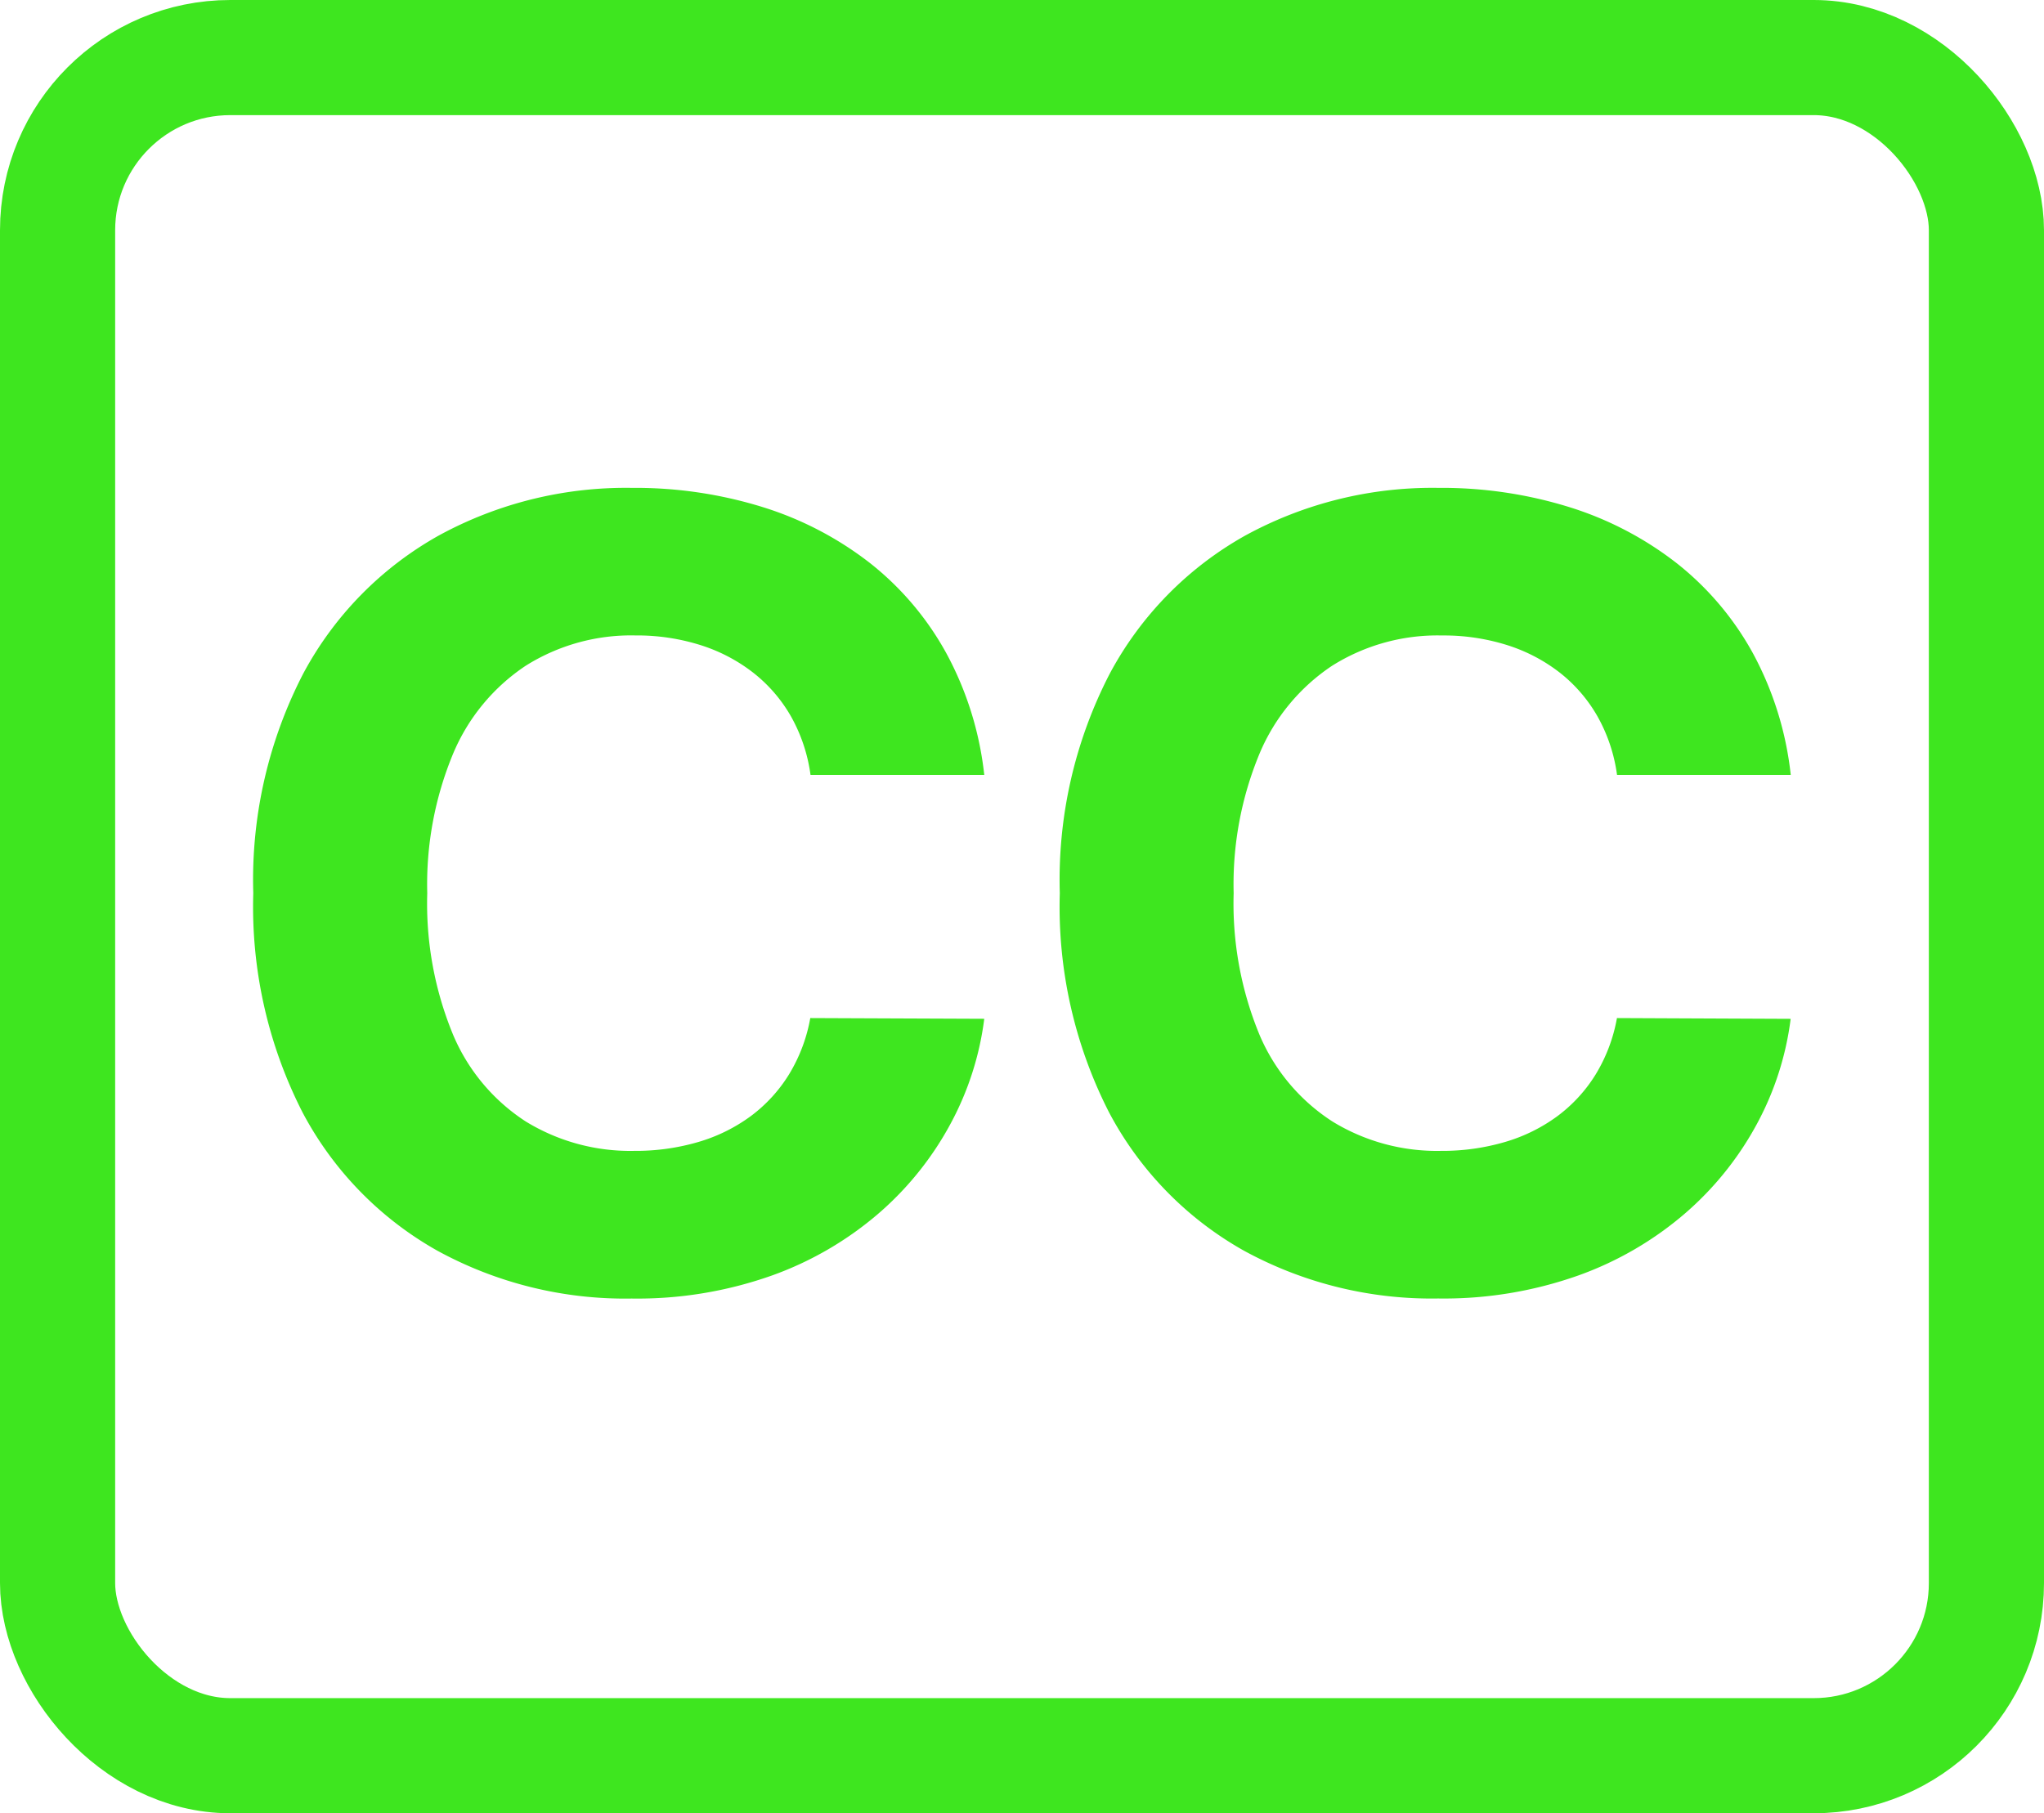
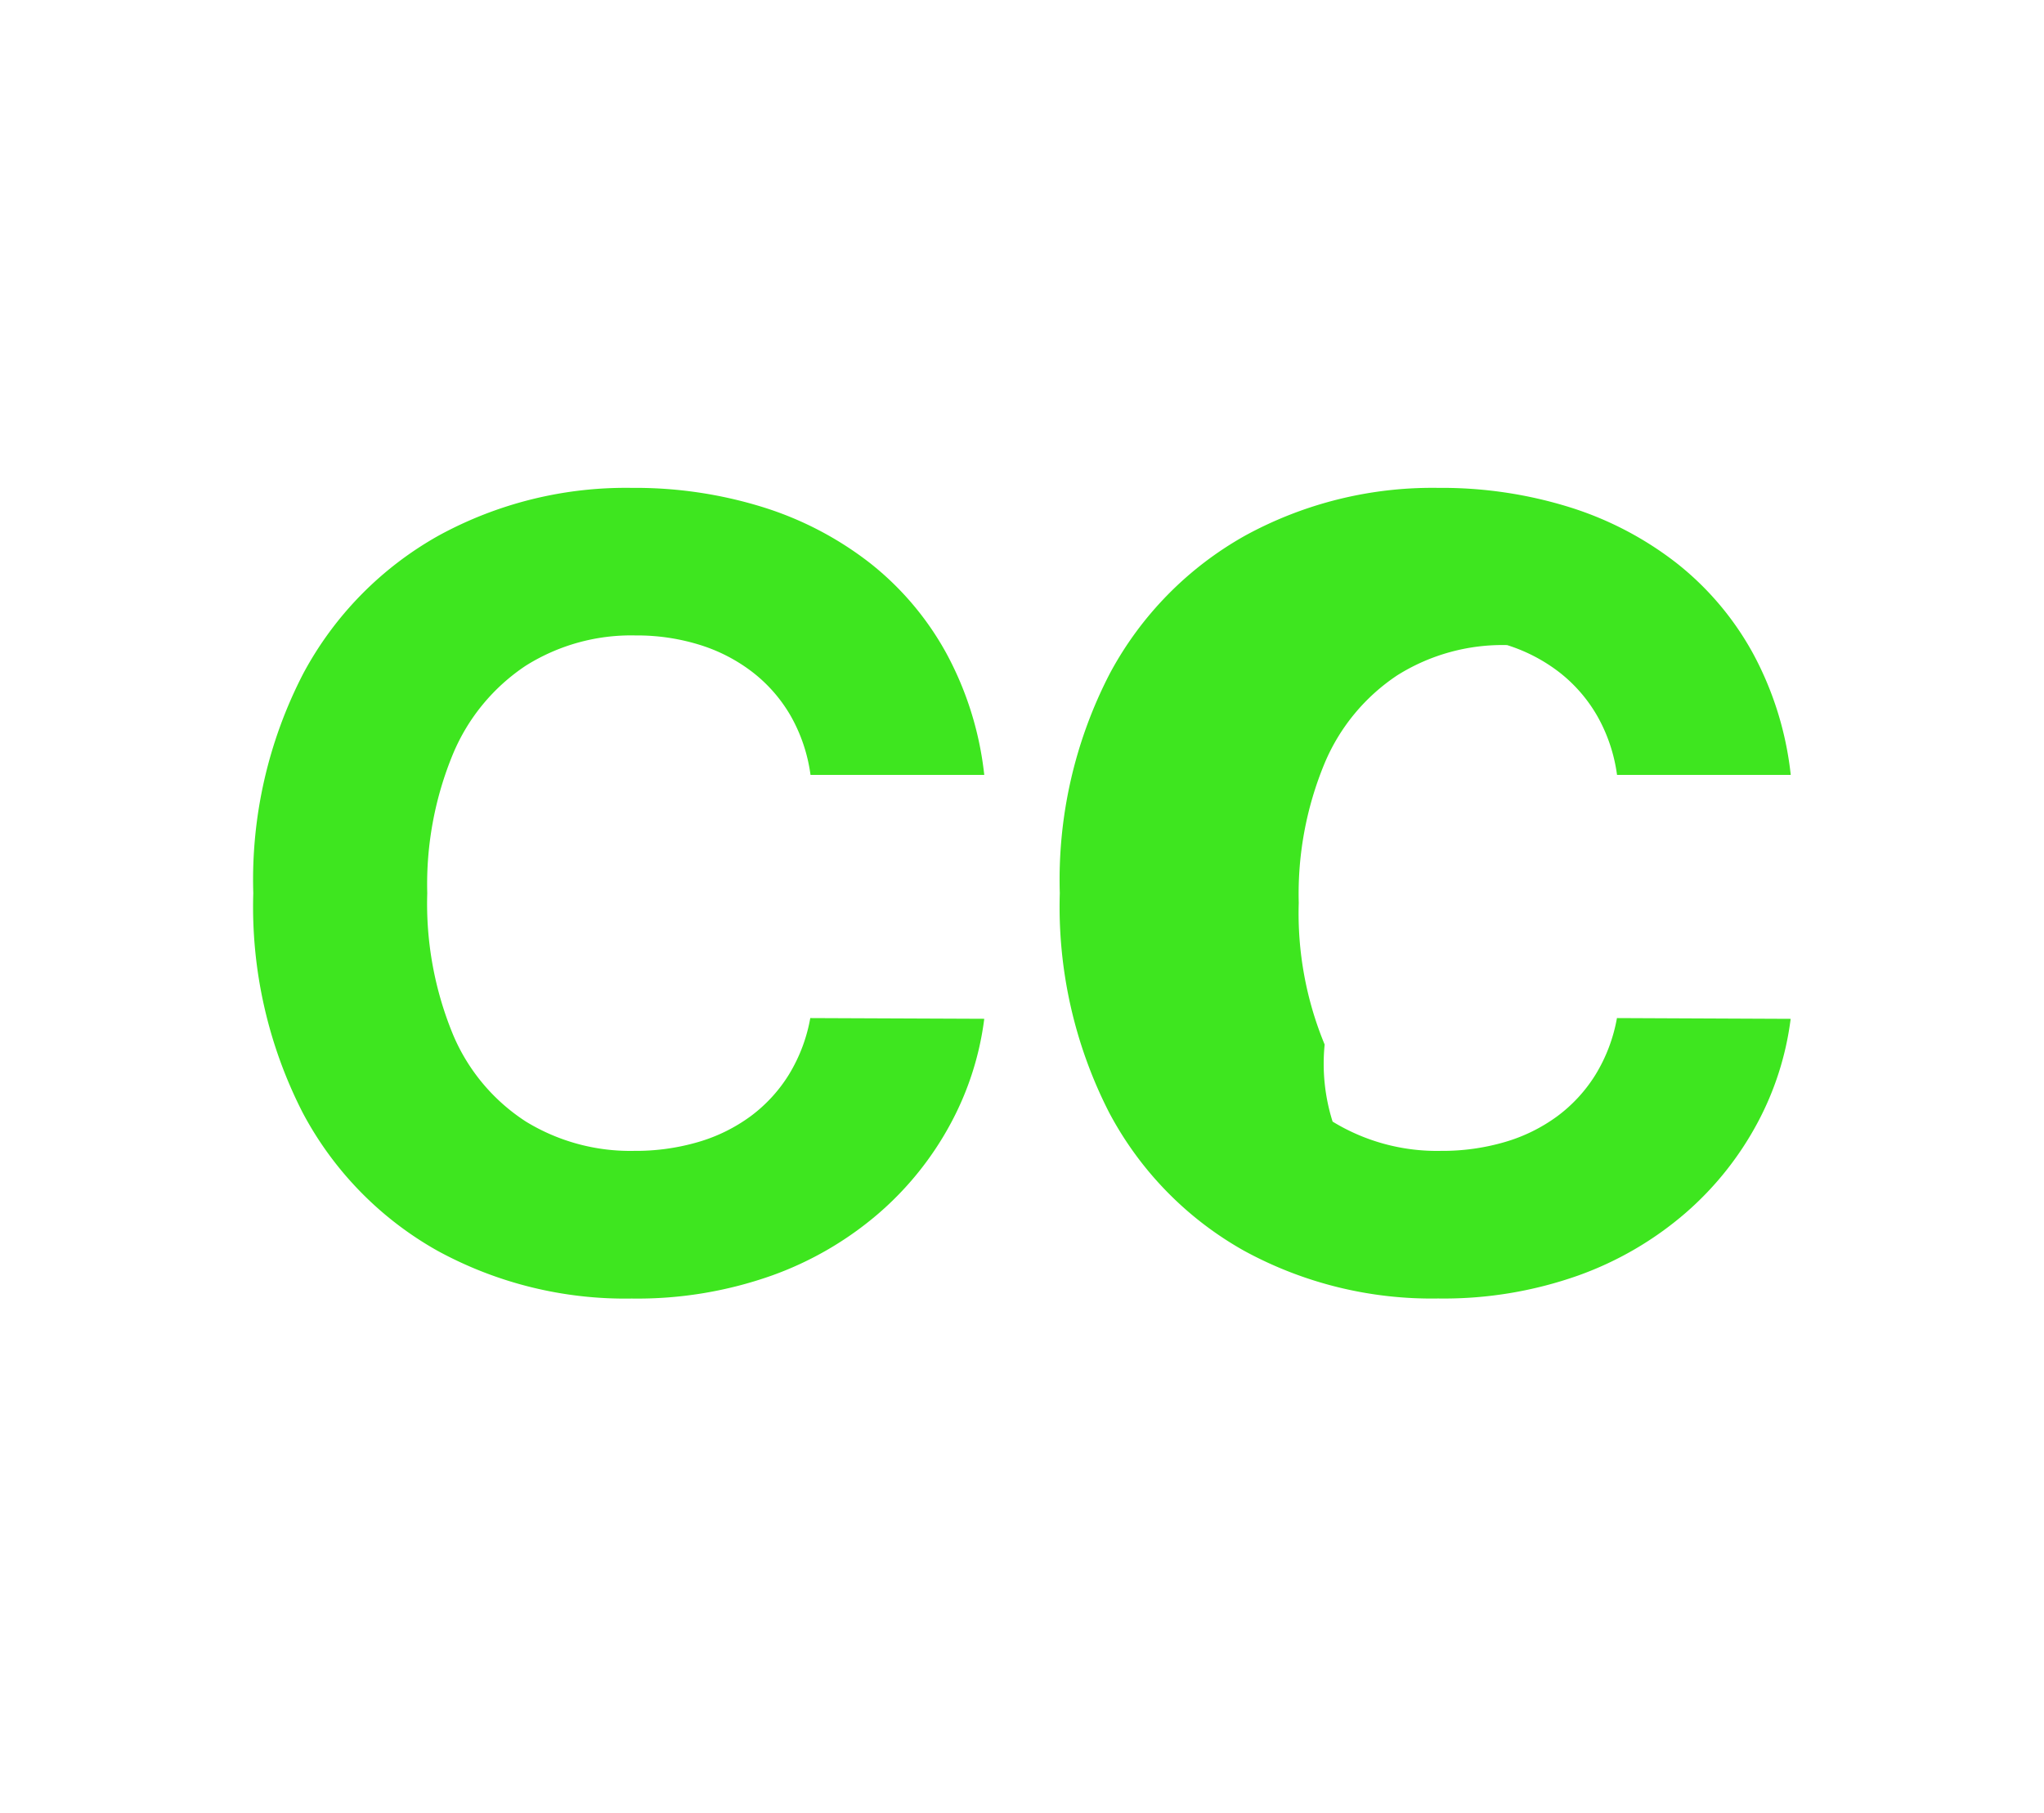
<svg xmlns="http://www.w3.org/2000/svg" width="71" height="63" viewBox="0 0 71 63">
  <g id="Group_81770" data-name="Group 81770" transform="translate(2 2)">
-     <rect id="Rectangle_210217" data-name="Rectangle 210217" width="67" height="59" rx="6" fill="none" stroke="#3ee61f" stroke-width="4" />
-     <path id="Path_89343" data-name="Path 89343" d="M26.4-4.773H20.365A5.684,5.684,0,0,0,19.69-6.8,5.209,5.209,0,0,0,18.381-8.32a5.828,5.828,0,0,0-1.839-.964,7.317,7.317,0,0,0-2.252-.335,6.874,6.874,0,0,0-3.816,1.051A6.845,6.845,0,0,0,7.952-5.516a11.836,11.836,0,0,0-.9,4.852,11.932,11.932,0,0,0,.9,4.925,6.678,6.678,0,0,0,2.528,3.011,6.941,6.941,0,0,0,3.761,1.017,7.713,7.713,0,0,0,2.225-.308,5.825,5.825,0,0,0,1.825-.9,5.224,5.224,0,0,0,1.329-1.452,5.666,5.666,0,0,0,.737-1.954L26.4,3.7a10.406,10.406,0,0,1-1.164,3.634,11.024,11.024,0,0,1-2.494,3.118,11.743,11.743,0,0,1-3.72,2.168,13.985,13.985,0,0,1-4.87.8,13.583,13.583,0,0,1-6.744-1.66,11.876,11.876,0,0,1-4.684-4.8A15.7,15.7,0,0,1,1.009-.665,15.58,15.58,0,0,1,2.744-8.293a11.953,11.953,0,0,1,4.712-4.8,13.553,13.553,0,0,1,6.7-1.653,14.927,14.927,0,0,1,4.553.669,11.726,11.726,0,0,1,3.727,1.947A10.285,10.285,0,0,1,25.083-9,11.464,11.464,0,0,1,26.4-4.773Zm28.015,0H48.38A5.684,5.684,0,0,0,47.705-6.8,5.209,5.209,0,0,0,46.4-8.32a5.828,5.828,0,0,0-1.839-.964A7.317,7.317,0,0,0,42.3-9.618a6.874,6.874,0,0,0-3.816,1.051,6.845,6.845,0,0,0-2.521,3.051,11.836,11.836,0,0,0-.9,4.852,11.932,11.932,0,0,0,.9,4.925A6.678,6.678,0,0,0,38.5,7.272a6.941,6.941,0,0,0,3.761,1.017,7.713,7.713,0,0,0,2.225-.308,5.825,5.825,0,0,0,1.825-.9,5.223,5.223,0,0,0,1.329-1.452,5.666,5.666,0,0,0,.737-1.954l6.034.027A10.406,10.406,0,0,1,53.25,7.332a11.024,11.024,0,0,1-2.494,3.118,11.743,11.743,0,0,1-3.72,2.168,13.985,13.985,0,0,1-4.87.8,13.583,13.583,0,0,1-6.744-1.66,11.876,11.876,0,0,1-4.684-4.8A15.7,15.7,0,0,1,29.024-.665,15.58,15.58,0,0,1,30.76-8.293a11.953,11.953,0,0,1,4.712-4.8,13.553,13.553,0,0,1,6.7-1.653,14.927,14.927,0,0,1,4.553.669,11.726,11.726,0,0,1,3.727,1.947A10.285,10.285,0,0,1,53.1-9,11.464,11.464,0,0,1,54.414-4.773Z" transform="translate(5.789 29.697)" fill="#3ee61f" />
+     <path id="Path_89343" data-name="Path 89343" d="M26.4-4.773H20.365A5.684,5.684,0,0,0,19.69-6.8,5.209,5.209,0,0,0,18.381-8.32a5.828,5.828,0,0,0-1.839-.964,7.317,7.317,0,0,0-2.252-.335,6.874,6.874,0,0,0-3.816,1.051A6.845,6.845,0,0,0,7.952-5.516a11.836,11.836,0,0,0-.9,4.852,11.932,11.932,0,0,0,.9,4.925,6.678,6.678,0,0,0,2.528,3.011,6.941,6.941,0,0,0,3.761,1.017,7.713,7.713,0,0,0,2.225-.308,5.825,5.825,0,0,0,1.825-.9,5.224,5.224,0,0,0,1.329-1.452,5.666,5.666,0,0,0,.737-1.954L26.4,3.7a10.406,10.406,0,0,1-1.164,3.634,11.024,11.024,0,0,1-2.494,3.118,11.743,11.743,0,0,1-3.72,2.168,13.985,13.985,0,0,1-4.87.8,13.583,13.583,0,0,1-6.744-1.66,11.876,11.876,0,0,1-4.684-4.8A15.7,15.7,0,0,1,1.009-.665,15.58,15.58,0,0,1,2.744-8.293a11.953,11.953,0,0,1,4.712-4.8,13.553,13.553,0,0,1,6.7-1.653,14.927,14.927,0,0,1,4.553.669,11.726,11.726,0,0,1,3.727,1.947A10.285,10.285,0,0,1,25.083-9,11.464,11.464,0,0,1,26.4-4.773Zm28.015,0H48.38A5.684,5.684,0,0,0,47.705-6.8,5.209,5.209,0,0,0,46.4-8.32a5.828,5.828,0,0,0-1.839-.964a6.874,6.874,0,0,0-3.816,1.051,6.845,6.845,0,0,0-2.521,3.051,11.836,11.836,0,0,0-.9,4.852,11.932,11.932,0,0,0,.9,4.925A6.678,6.678,0,0,0,38.5,7.272a6.941,6.941,0,0,0,3.761,1.017,7.713,7.713,0,0,0,2.225-.308,5.825,5.825,0,0,0,1.825-.9,5.223,5.223,0,0,0,1.329-1.452,5.666,5.666,0,0,0,.737-1.954l6.034.027A10.406,10.406,0,0,1,53.25,7.332a11.024,11.024,0,0,1-2.494,3.118,11.743,11.743,0,0,1-3.72,2.168,13.985,13.985,0,0,1-4.87.8,13.583,13.583,0,0,1-6.744-1.66,11.876,11.876,0,0,1-4.684-4.8A15.7,15.7,0,0,1,29.024-.665,15.58,15.58,0,0,1,30.76-8.293a11.953,11.953,0,0,1,4.712-4.8,13.553,13.553,0,0,1,6.7-1.653,14.927,14.927,0,0,1,4.553.669,11.726,11.726,0,0,1,3.727,1.947A10.285,10.285,0,0,1,53.1-9,11.464,11.464,0,0,1,54.414-4.773Z" transform="translate(5.789 29.697)" fill="#3ee61f" />
  </g>
</svg>